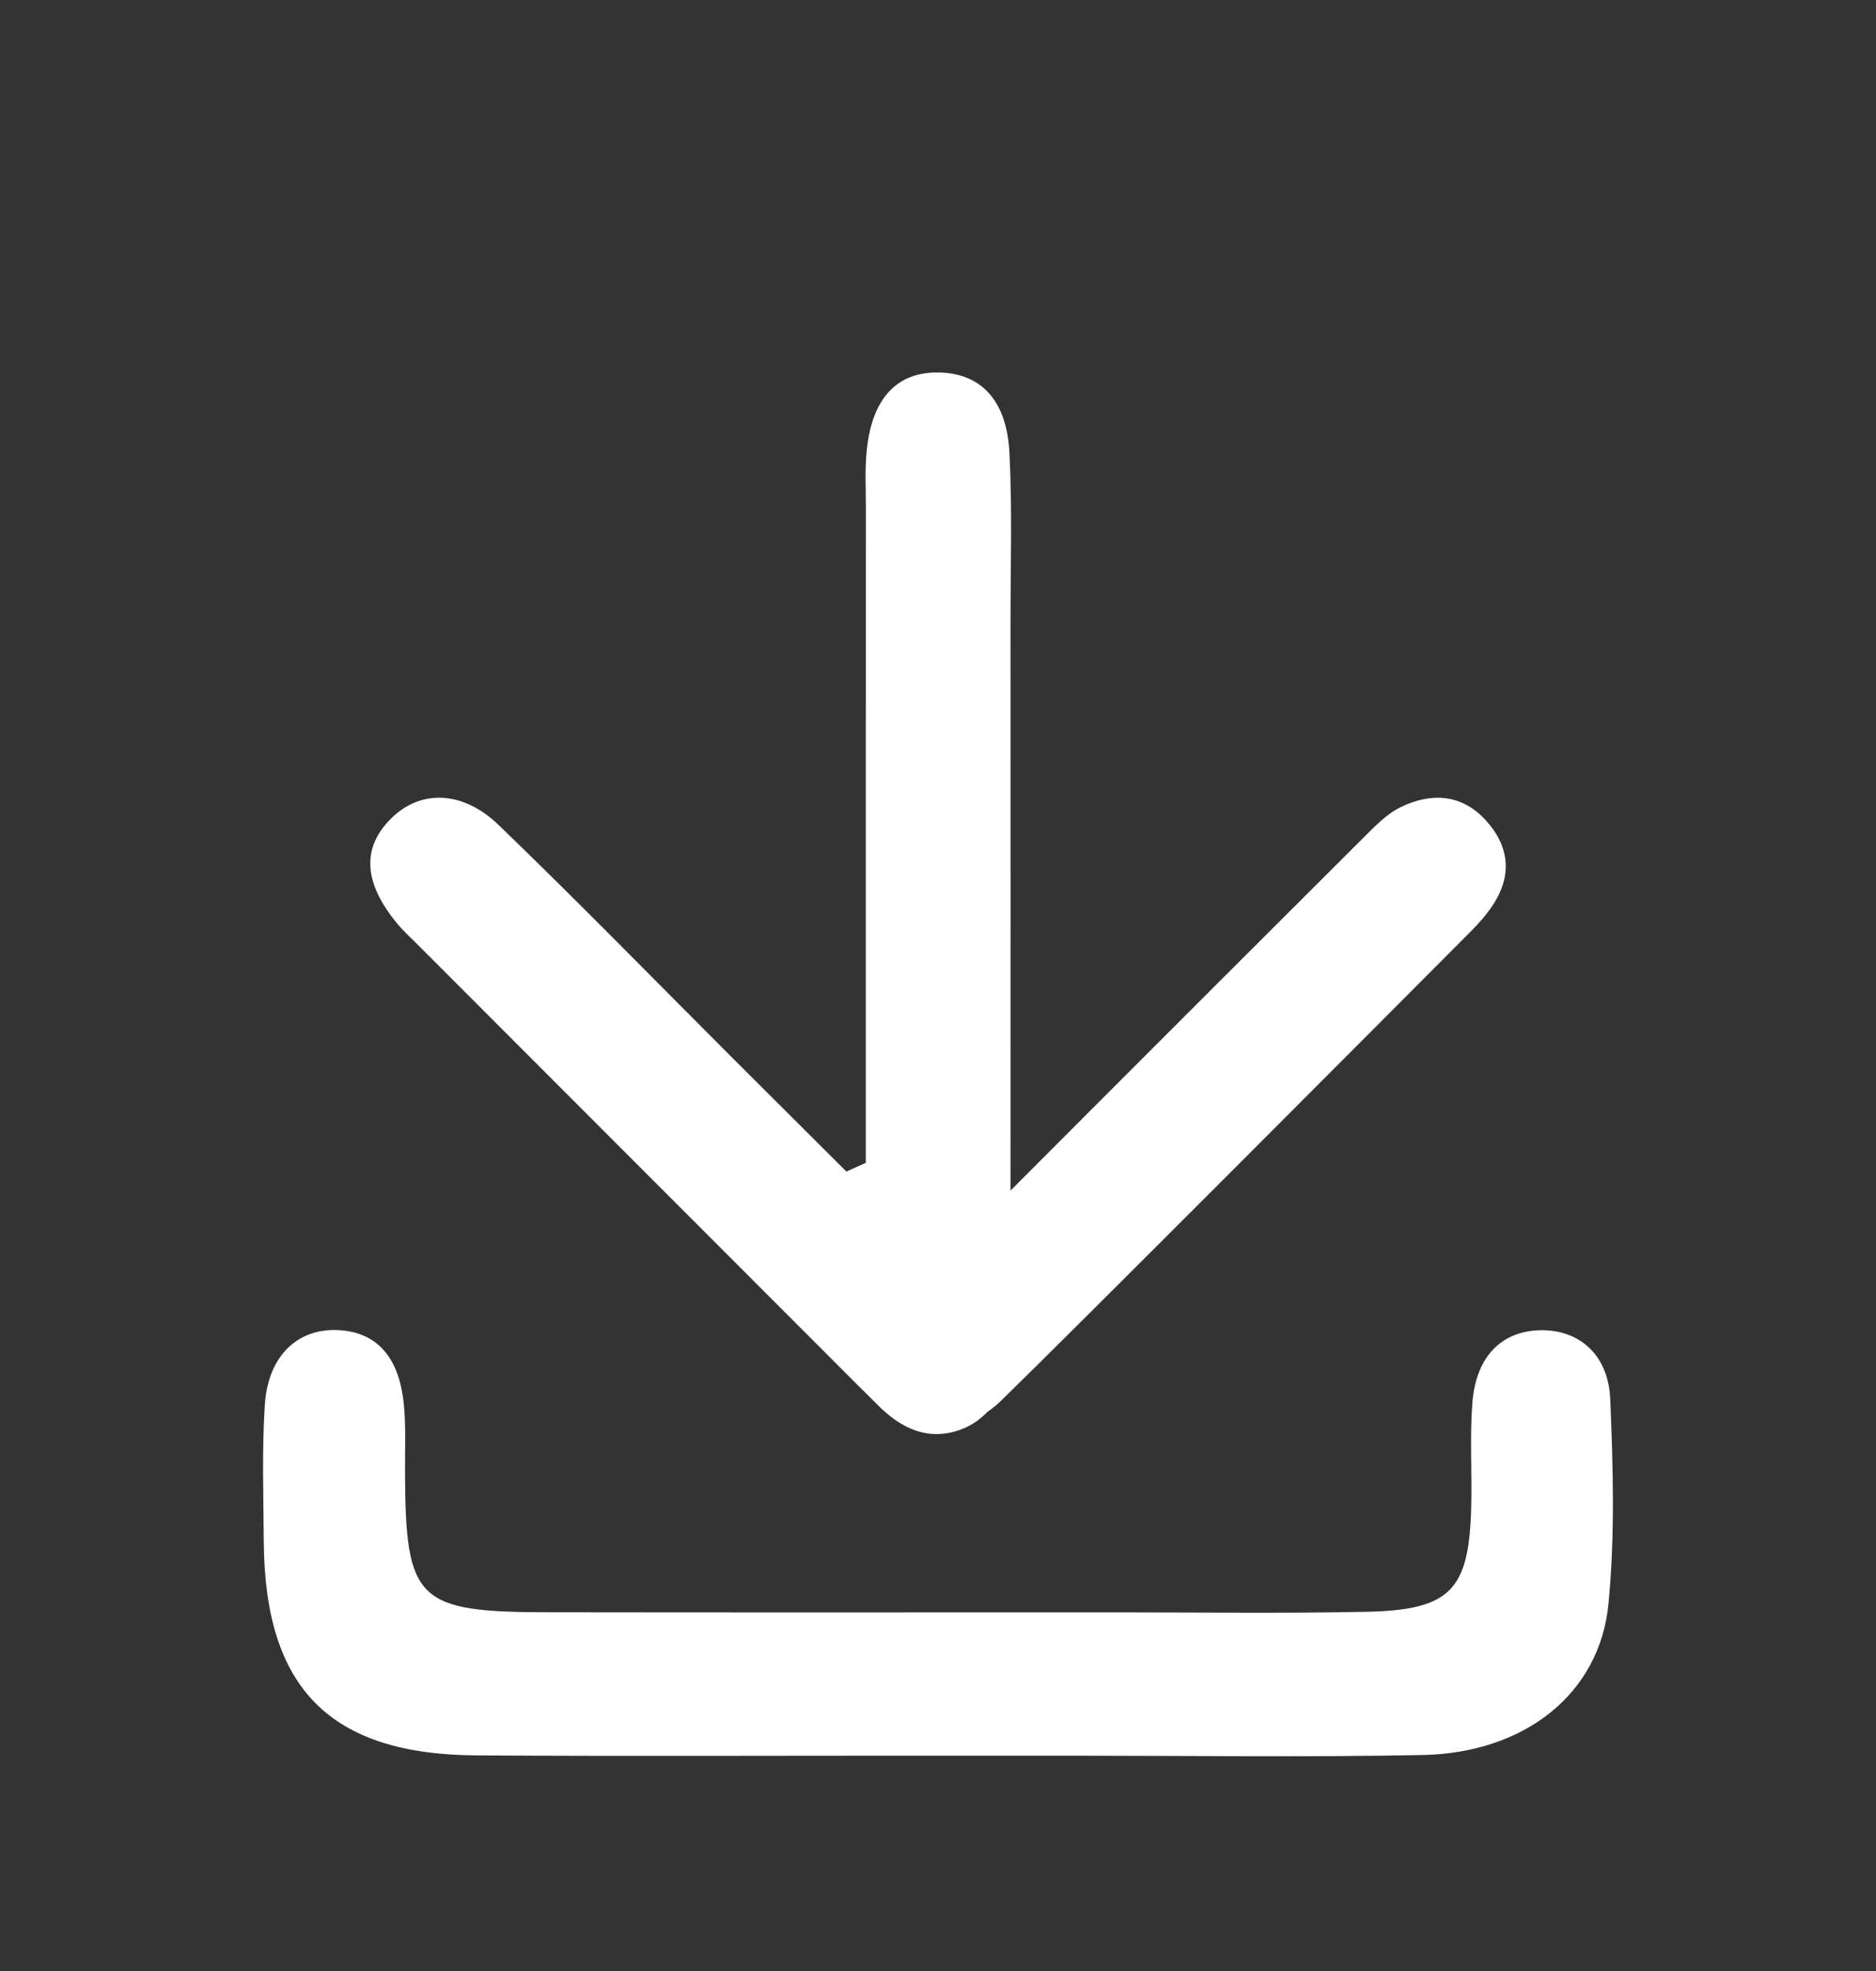
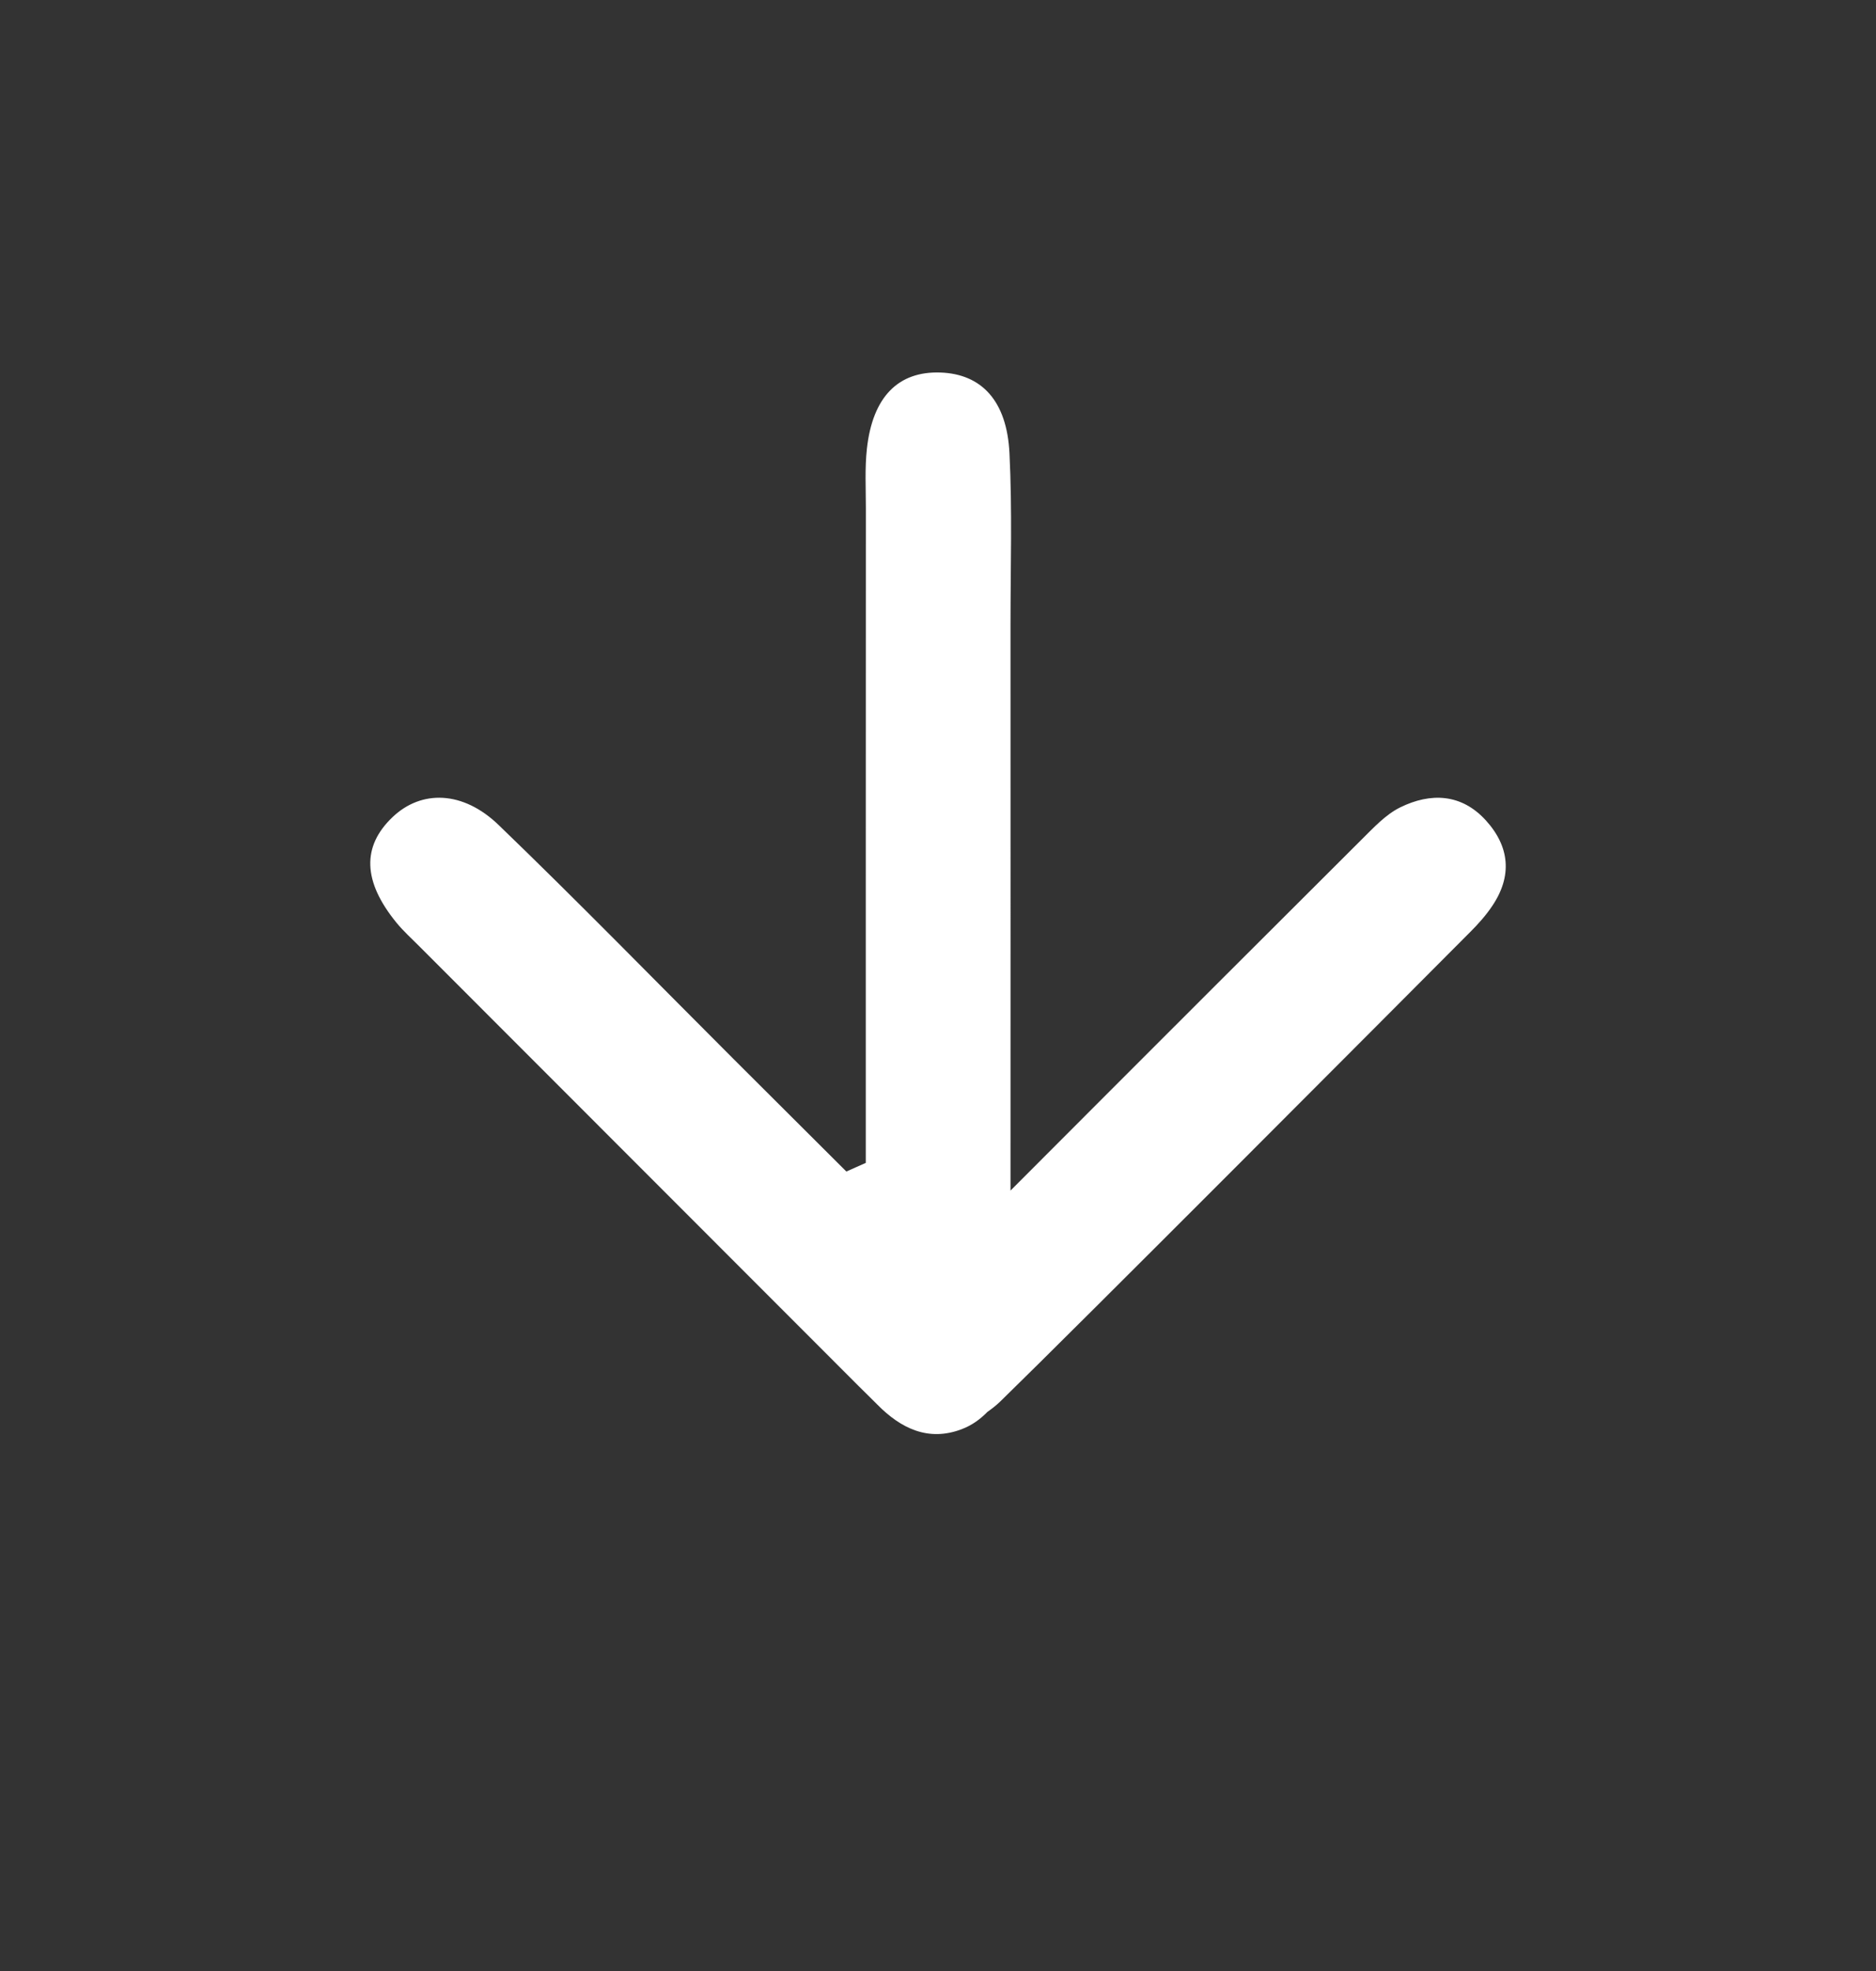
<svg xmlns="http://www.w3.org/2000/svg" width="20" height="21" viewBox="0 0 20 21" fill="none">
  <rect x="0" y="0" width="20" height="21" fill="#333333" stroke="none" />
-   <path d="M17.167 14.91C17.147 14.429 16.832 14.164 16.418 14.173C16.007 14.183 15.736 14.453 15.697 14.945C15.669 15.306 15.693 15.671 15.685 16.034C15.666 16.945 15.468 17.155 14.557 17.173C13.68 17.191 12.802 17.179 11.925 17.179C9.897 17.179 7.869 17.181 5.842 17.178C4.445 17.176 4.324 17.055 4.318 15.698C4.316 15.456 4.329 15.212 4.306 14.972C4.259 14.461 4.019 14.195 3.613 14.172C3.175 14.147 2.856 14.445 2.823 14.971C2.792 15.454 2.809 15.939 2.812 16.424C2.823 17.991 3.517 18.694 5.085 18.703C6.719 18.713 8.354 18.705 9.988 18.706C10.472 18.706 10.956 18.706 11.441 18.706C12.681 18.706 13.922 18.723 15.163 18.699C16.256 18.678 17.056 18.046 17.148 17.086C17.218 16.366 17.197 15.634 17.167 14.91Z" fill="#fff" />
  <path d="M4.478 10.09C6.039 11.651 7.599 13.212 9.159 14.773C9.223 14.837 9.289 14.9 9.352 14.964C9.603 15.219 9.896 15.362 10.251 15.228C10.367 15.184 10.453 15.118 10.527 15.043C10.575 15.009 10.623 14.972 10.666 14.93C11.468 14.15 14.886 10.721 15.676 9.928C15.761 9.843 15.843 9.751 15.909 9.652C16.124 9.333 16.095 9.02 15.84 8.74C15.58 8.455 15.252 8.443 14.928 8.602C14.771 8.679 14.642 8.821 14.514 8.947C13.983 9.475 12.06 11.395 10.773 12.685C10.773 10.671 10.774 8.657 10.773 6.643C10.773 6.039 10.792 5.433 10.762 4.83C10.735 4.269 10.463 3.984 10.025 3.969C9.576 3.954 9.303 4.228 9.242 4.781C9.219 4.99 9.231 5.203 9.231 5.415C9.23 6.745 9.23 8.076 9.23 9.406C9.23 10.401 9.23 11.395 9.23 12.39L9.023 12.482C8.623 12.083 8.223 11.685 7.824 11.287C6.989 10.453 6.166 9.609 5.317 8.791C4.934 8.421 4.49 8.415 4.185 8.706C3.856 9.019 3.868 9.391 4.226 9.83C4.302 9.923 4.393 10.004 4.478 10.09Z" fill="#fff" />
</svg>